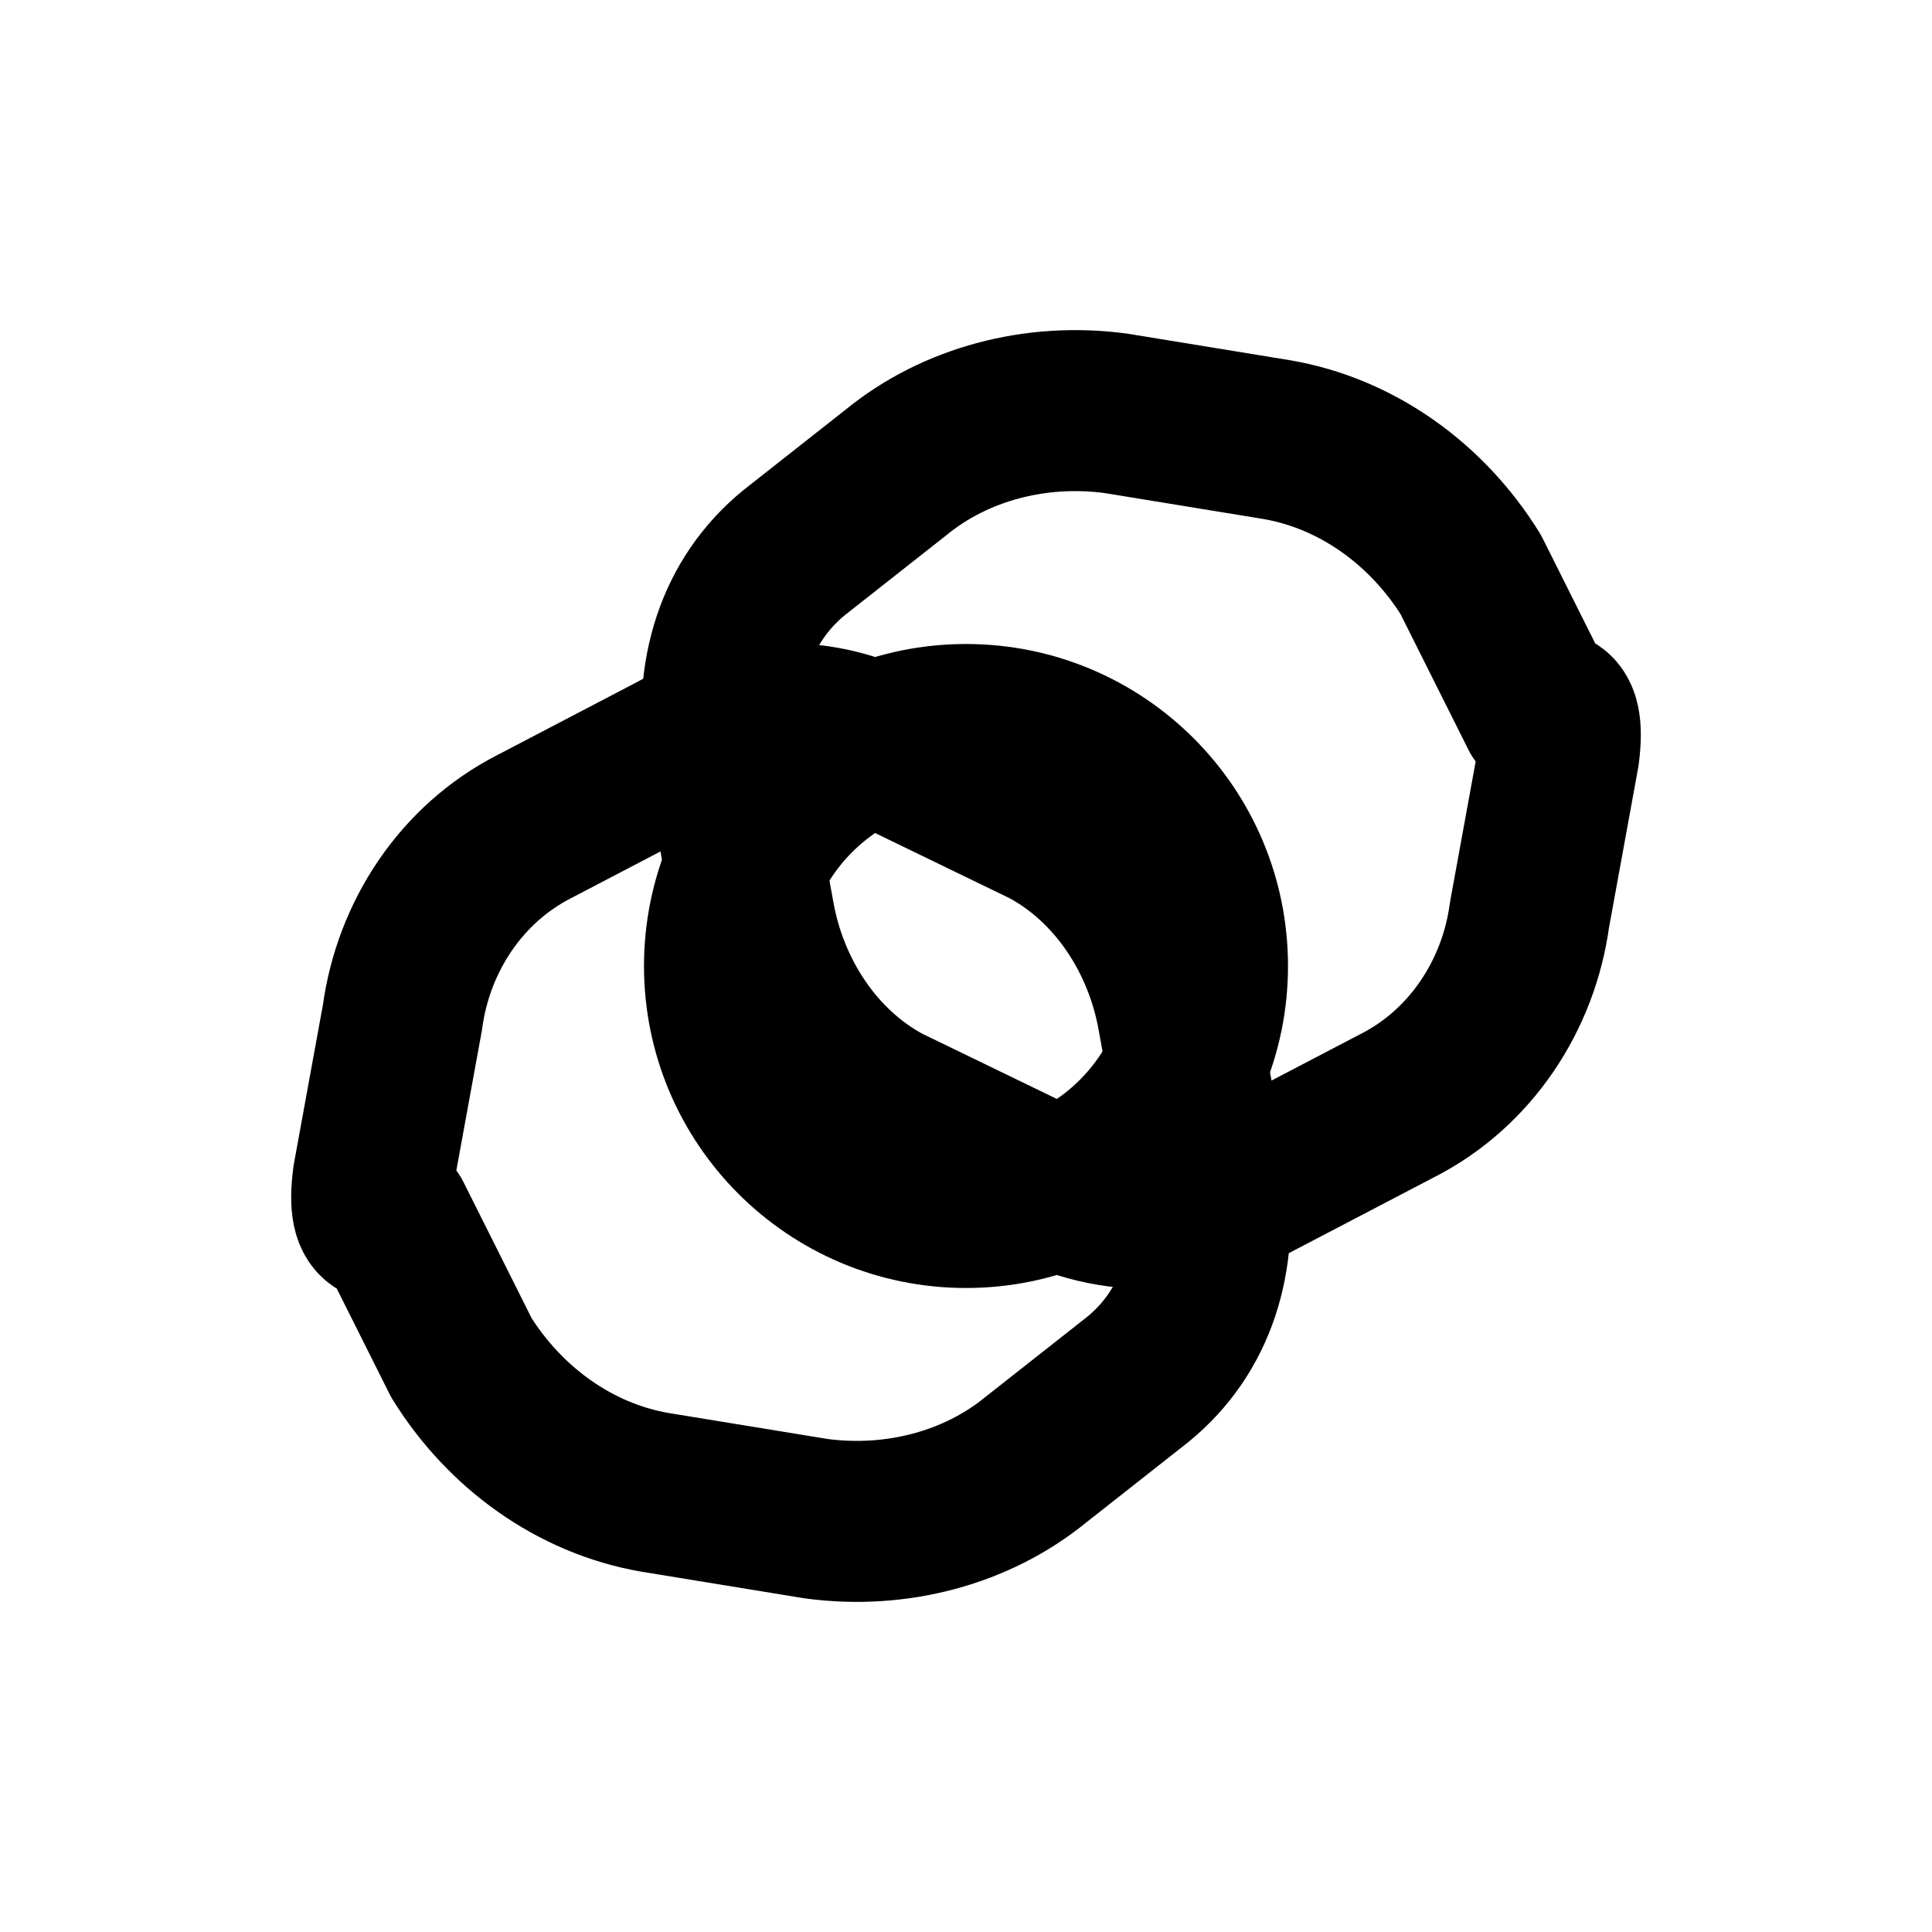
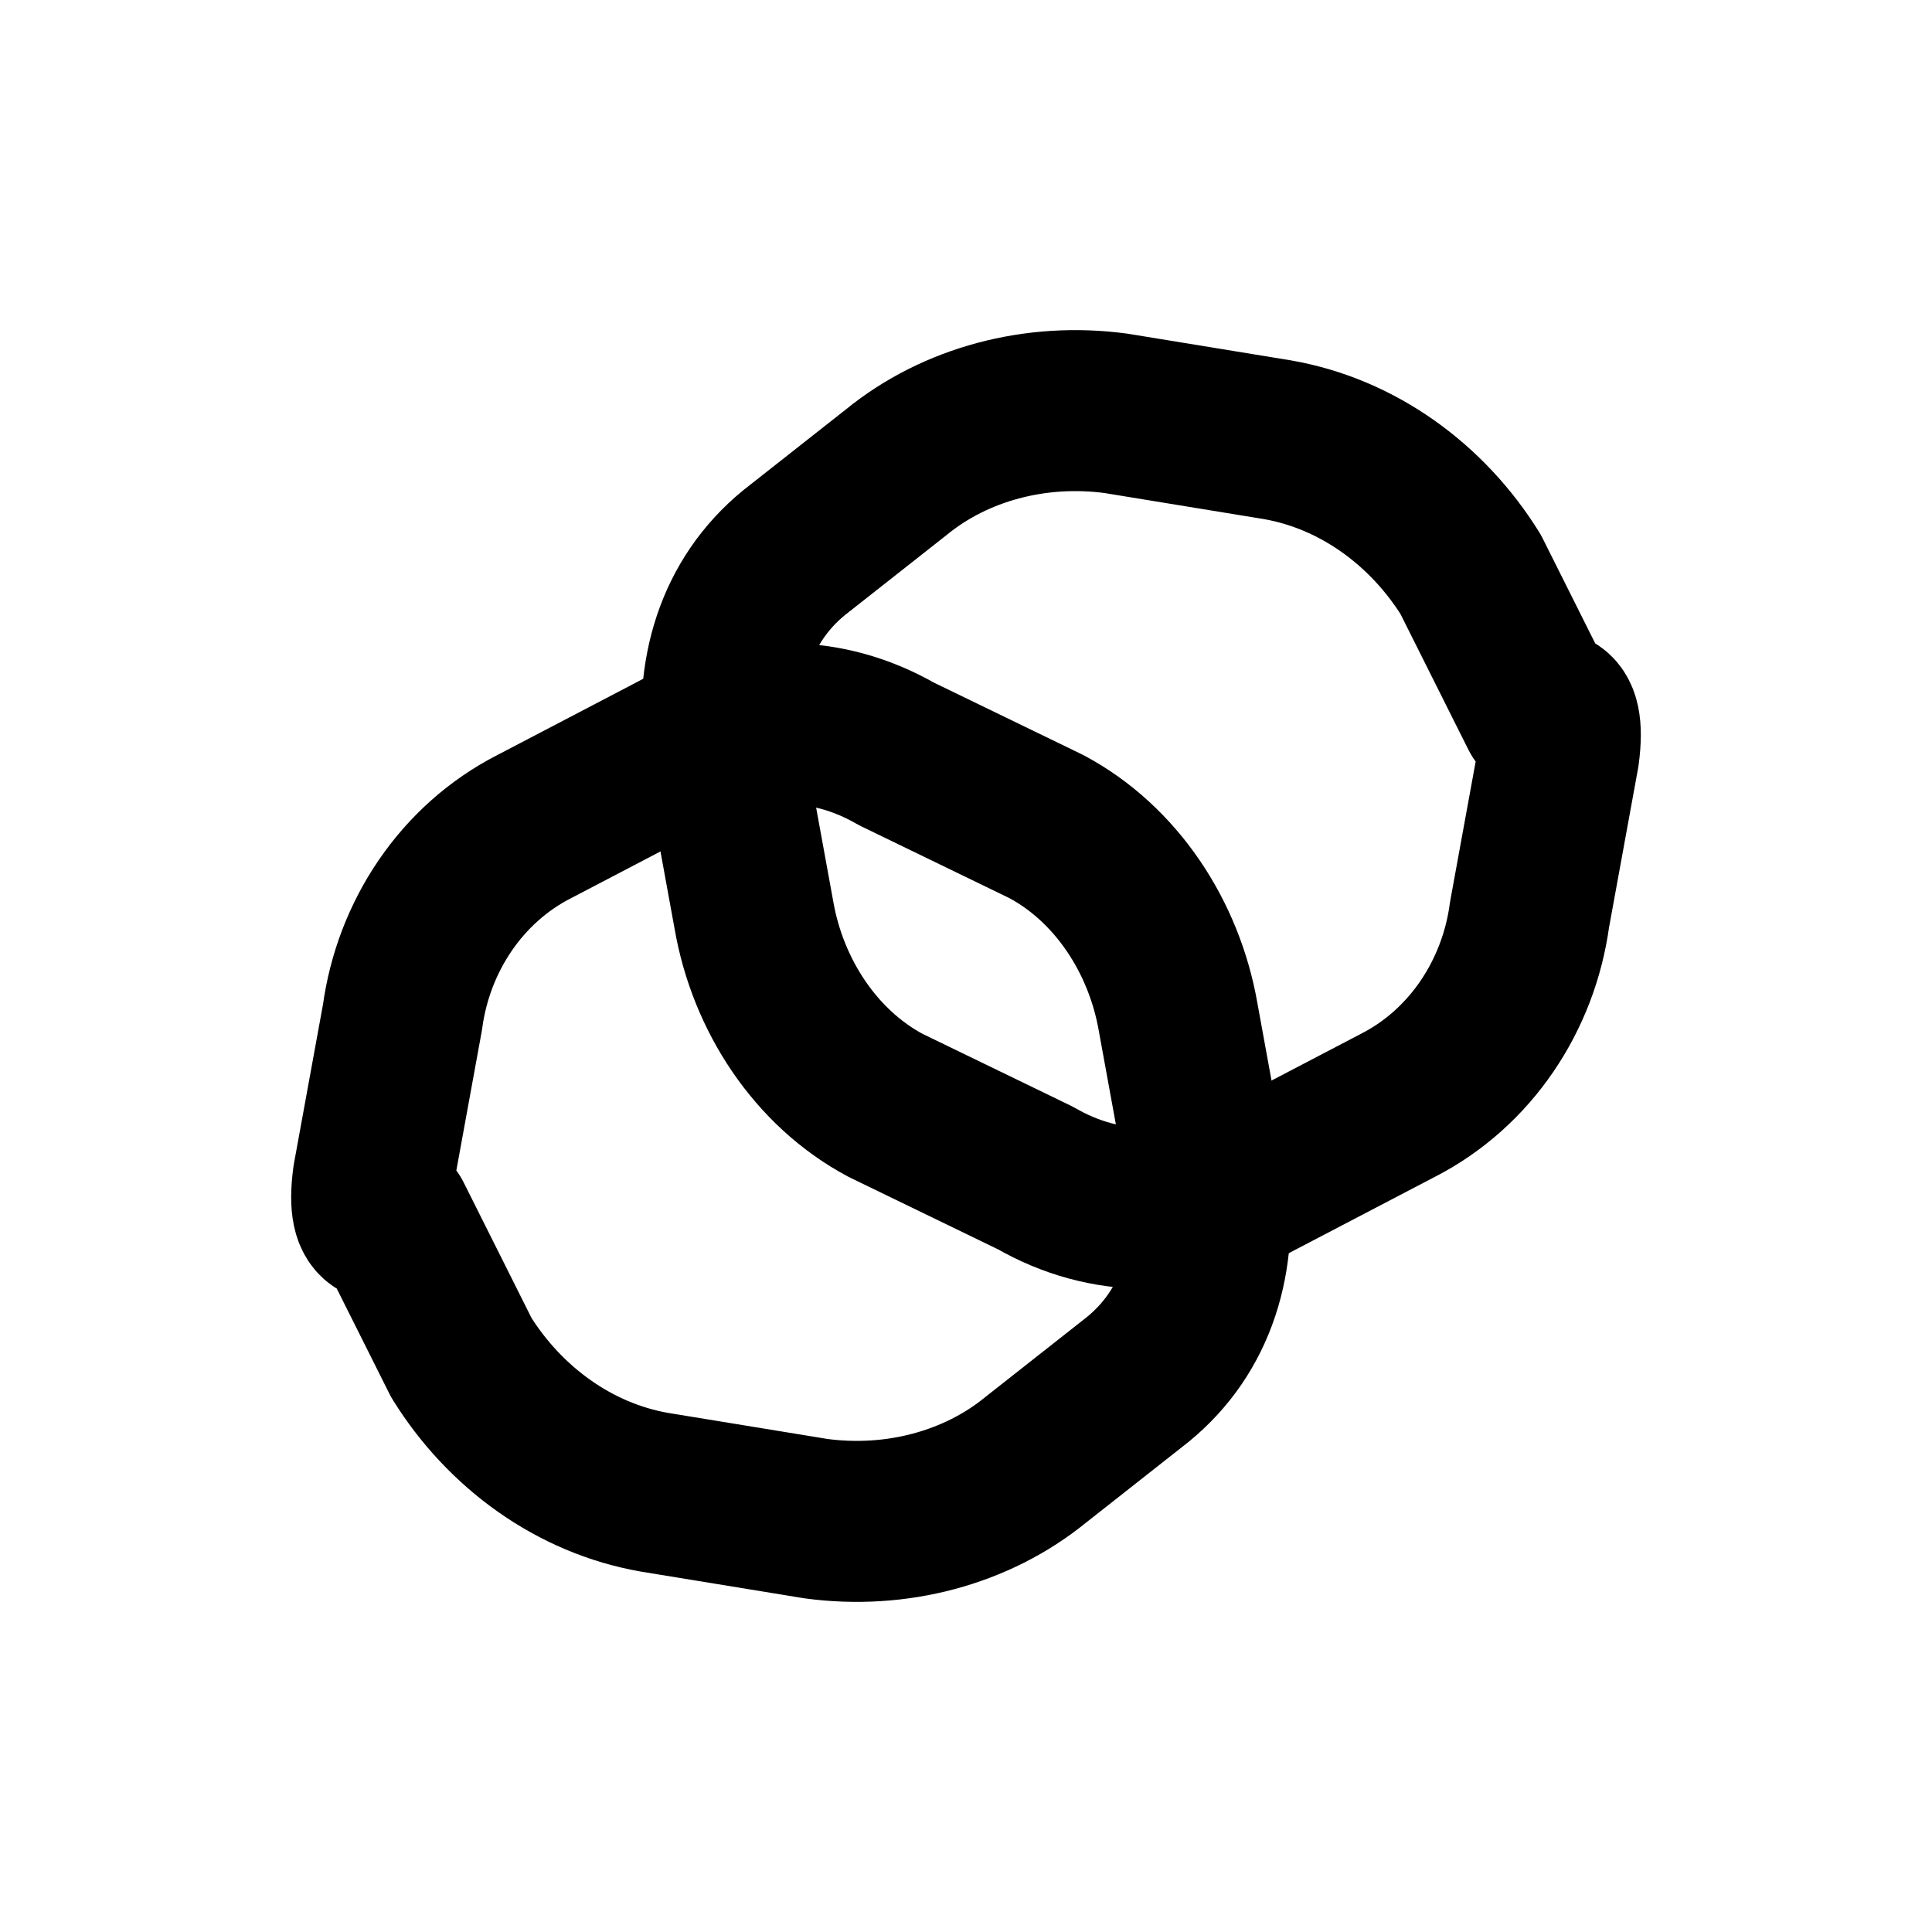
<svg xmlns="http://www.w3.org/2000/svg" width="64" height="64" viewBox="0 0 24 24" fill="none">
-   <path d="M12 15C13.657 15 15 13.657 15 12C15 10.343 13.657 9 12 9C10.343 9 9 10.343 9 12C9 13.657 10.343 15 12 15Z" stroke="currentColor" stroke-width="2" stroke-linecap="round" stroke-linejoin="round" />
  <path d="M19.135 8.865L18.269 7.135C17.731 6.269 16.865 5.635 15.865 5.462L13.865 5.135C12.865 5 11.865 5.269 11.135 5.865L9.865 6.865C9.135 7.462 8.865 8.365 9 9.365L9.365 11.365C9.538 12.365 10.135 13.269 11 13.731L12.865 14.635C13.731 15.135 14.731 15.135 15.635 14.635L17.365 13.731C18.269 13.269 18.865 12.365 19 11.365L19.365 9.365C19.462 8.635 19.135 8.865 19.135 8.865Z" stroke="currentColor" stroke-width="2" stroke-linecap="round" stroke-linejoin="round" />
  <path d="M4.865 15.135L5.731 16.865C6.269 17.731 7.135 18.365 8.135 18.538L10.135 18.865C11.135 19 12.135 18.731 12.865 18.135L14.135 17.135C14.865 16.538 15.135 15.635 15 14.635L14.635 12.635C14.461 11.635 13.865 10.731 13 10.269L11.135 9.365C10.269 8.865 9.269 8.865 8.365 9.365L6.635 10.269C5.731 10.731 5.135 11.635 5 12.635L4.635 14.635C4.538 15.365 4.865 15.135 4.865 15.135Z" stroke="currentColor" stroke-width="2" stroke-linecap="round" stroke-linejoin="round" />
</svg>